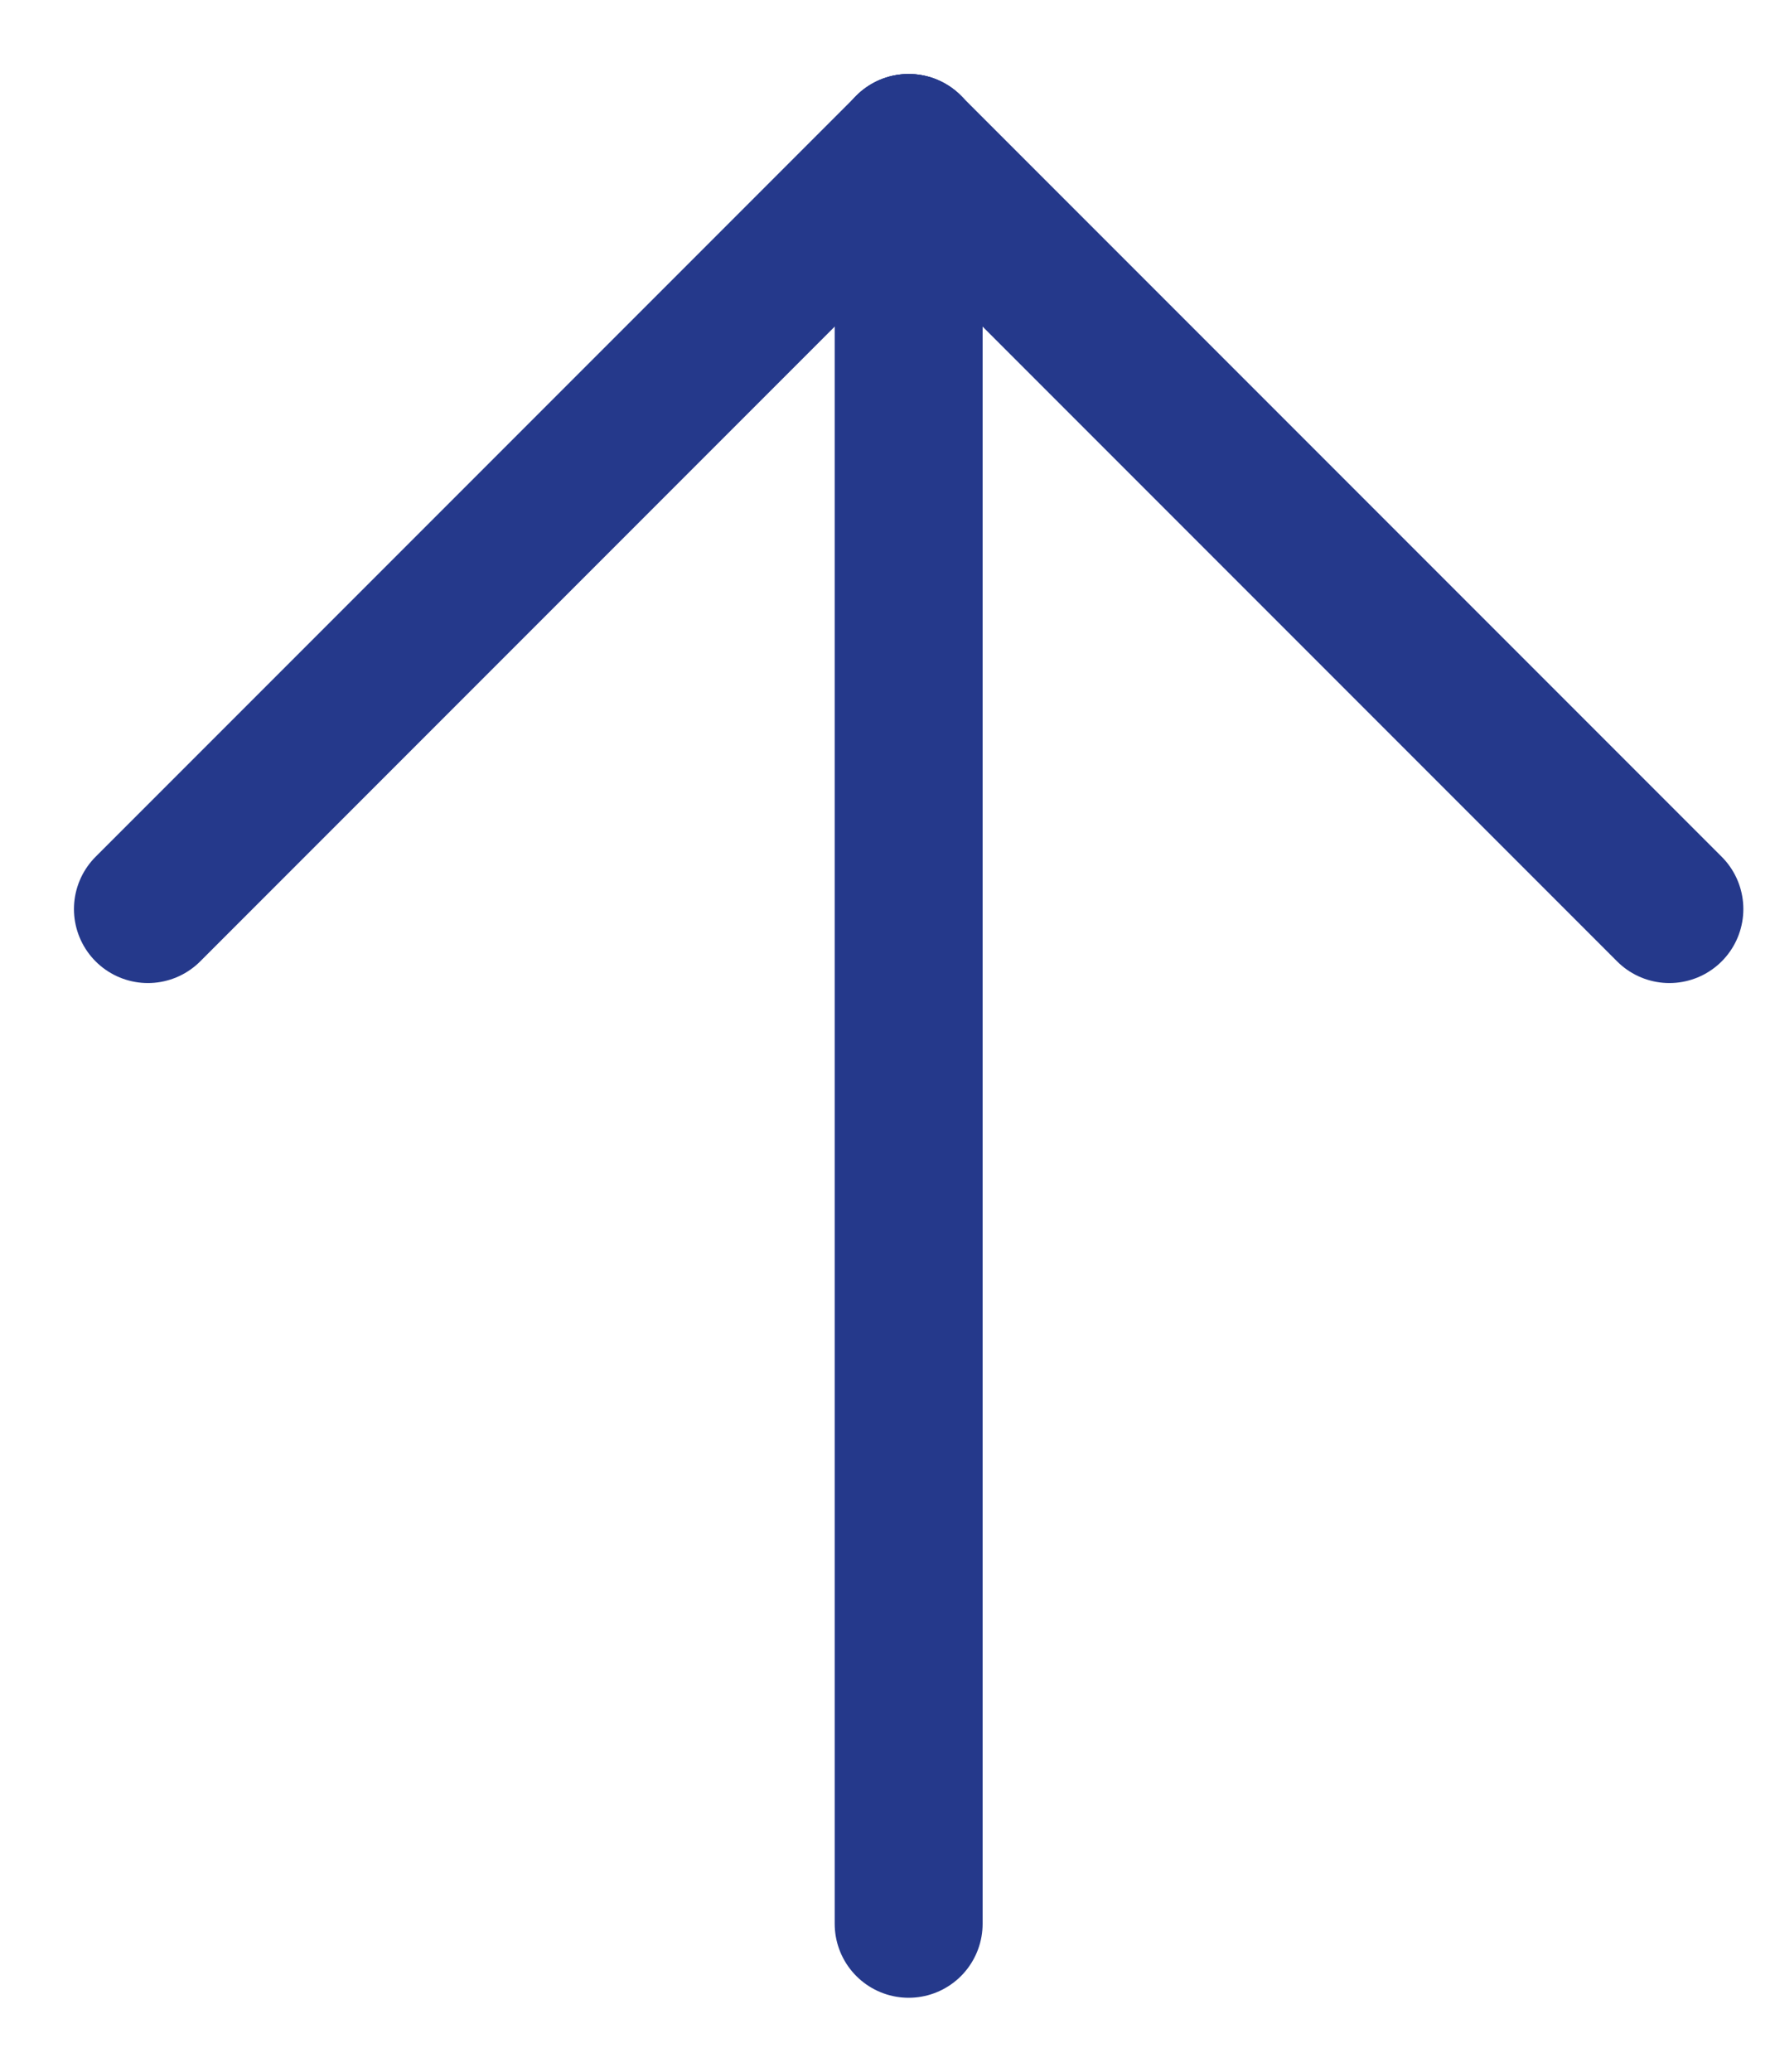
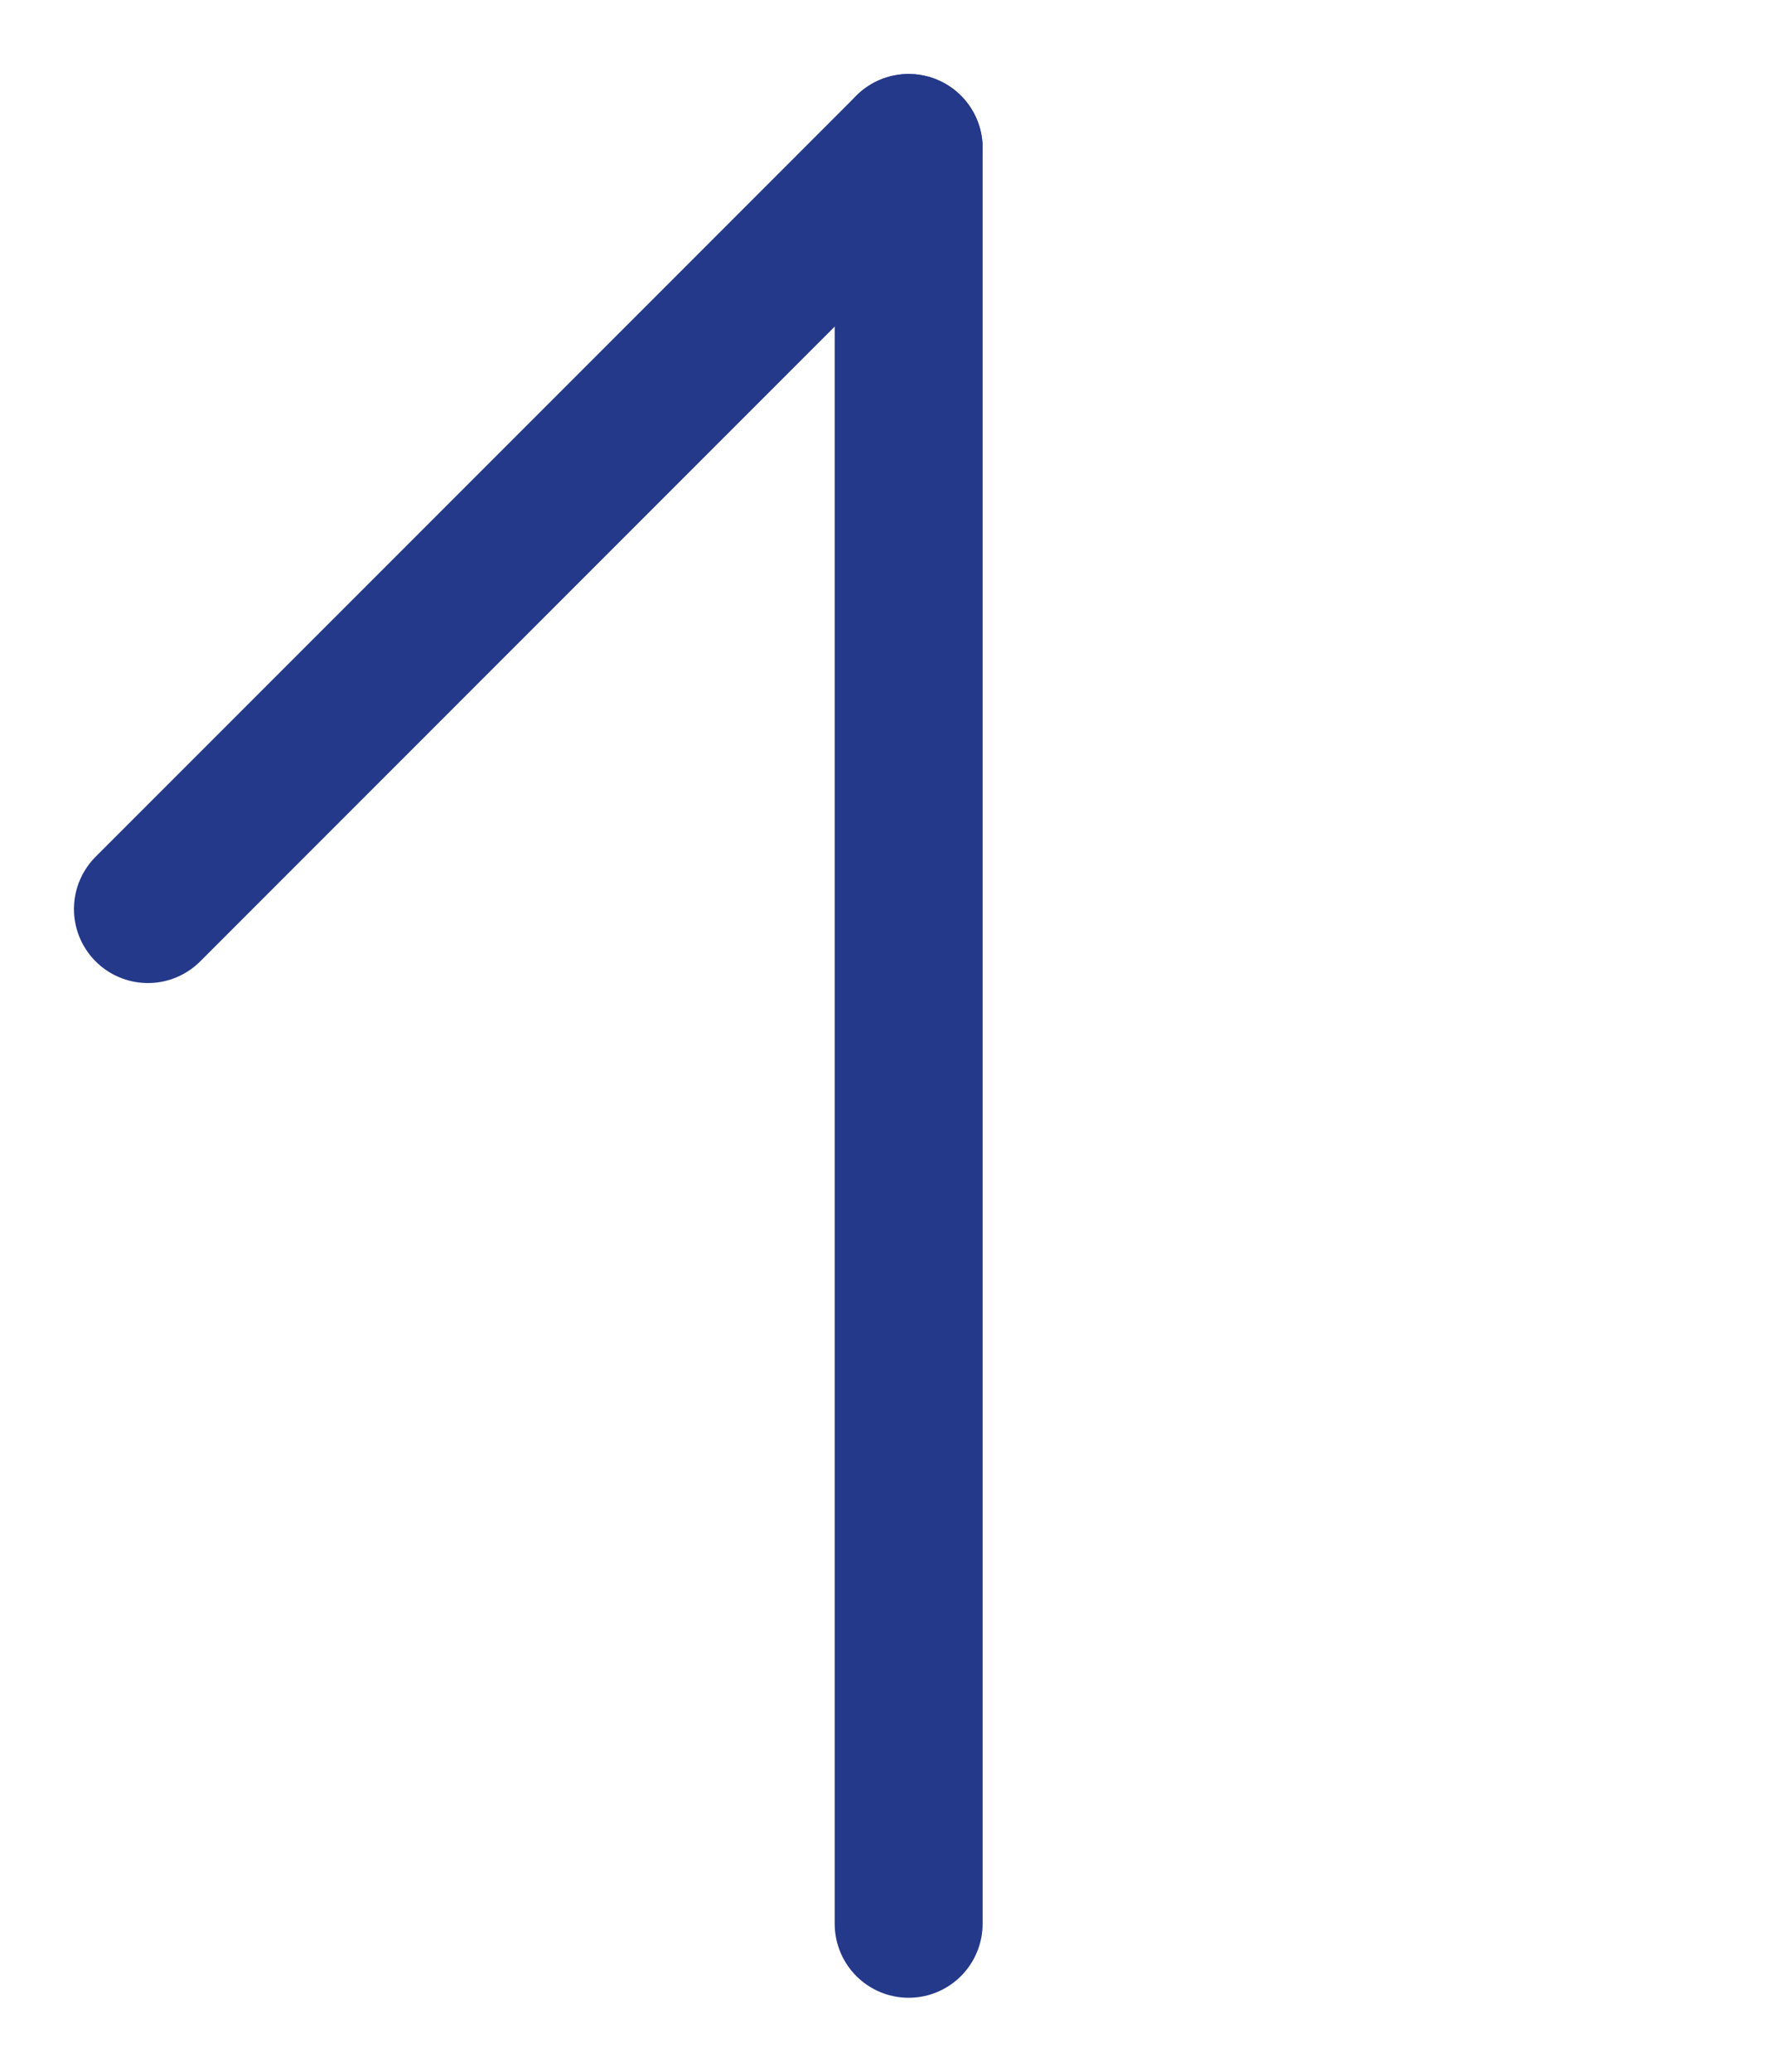
<svg xmlns="http://www.w3.org/2000/svg" width="12" height="14" viewBox="0 0 12 14" fill="none">
  <path d="M6.143 1V13" stroke="#25398B" stroke-linecap="round" stroke-linejoin="round" />
-   <path d="M11.286 6.143L6.143 1" stroke="#25398B" stroke-linecap="round" stroke-linejoin="round" />
  <path d="M1 6.143L6.143 1" stroke="#25398B" stroke-linecap="round" stroke-linejoin="round" />
</svg>